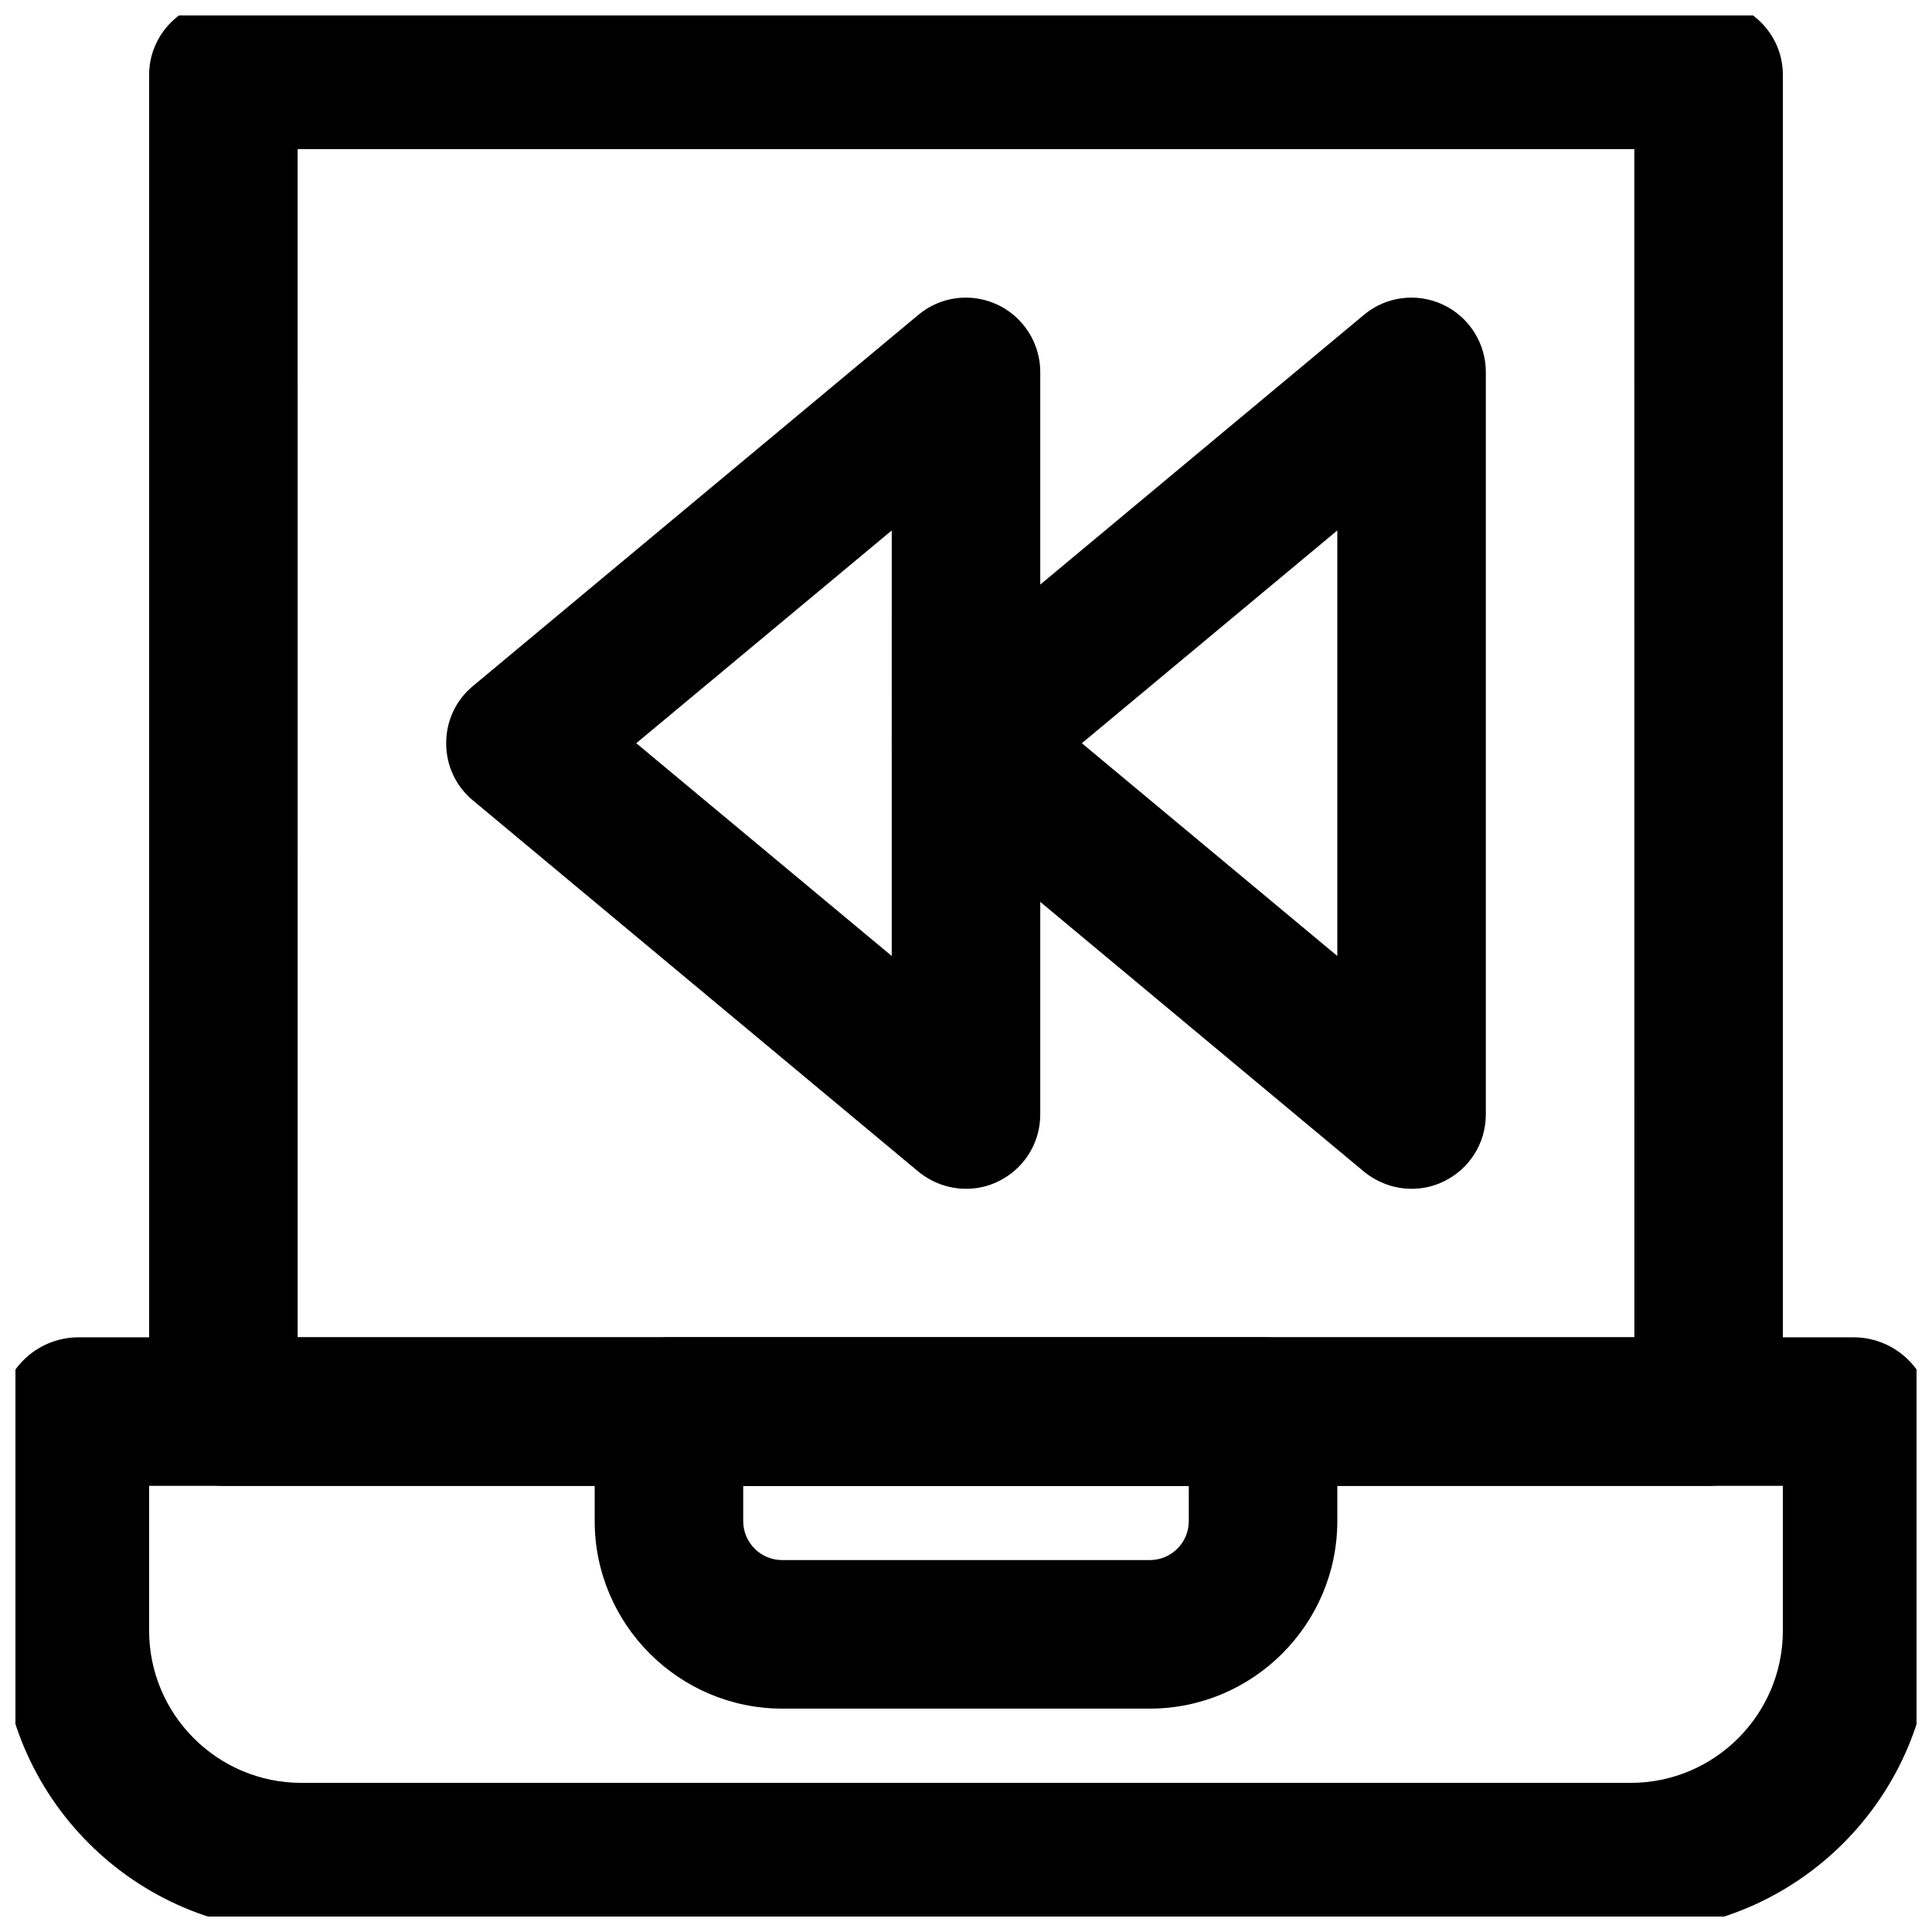
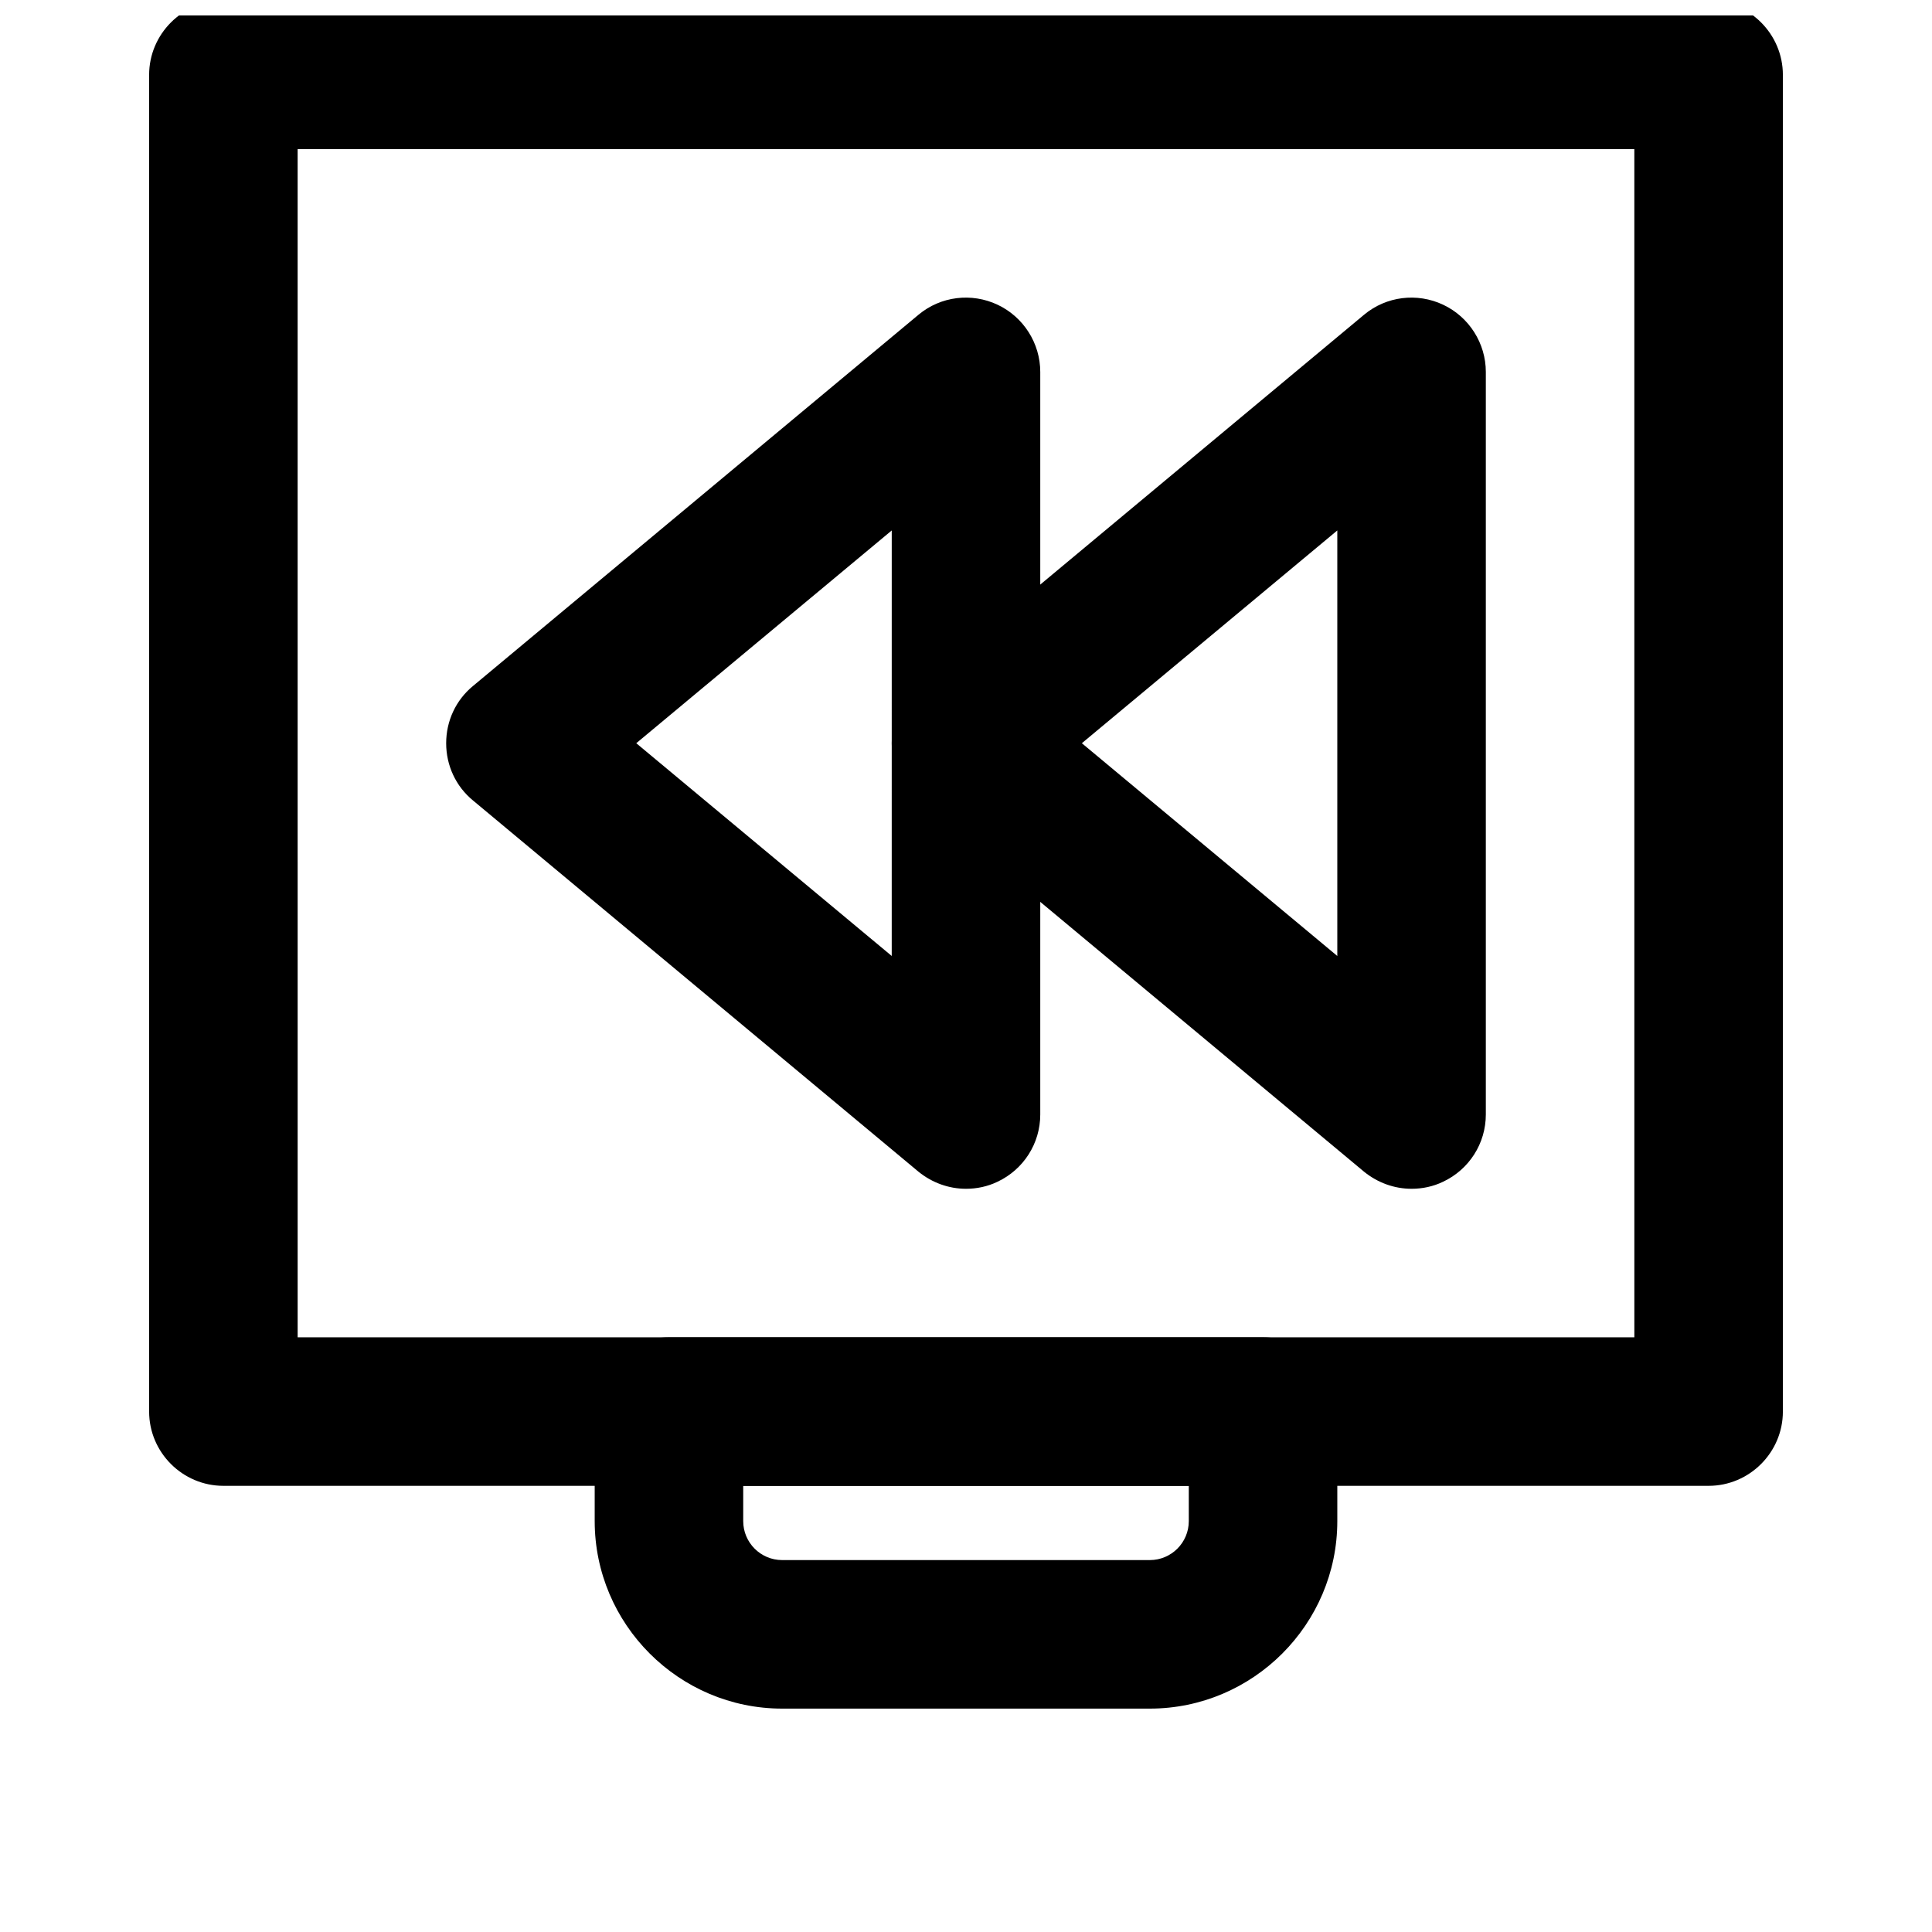
<svg xmlns="http://www.w3.org/2000/svg" width="800px" height="800px" version="1.1" viewBox="144 144 512 512">
  <defs>
    <clipPath id="b">
      <path d="m183 148.09h434v389.91h-434z" />
    </clipPath>
    <clipPath id="a">
      <path d="m148.09 498h503.81v153.9h-503.81z" />
    </clipPath>
  </defs>
  <g clip-path="url(#b)">
    <path d="m596.8 537.76h-393.6c-10.824 0-19.68-8.855-19.68-19.68v-354.24c0-10.82 8.855-19.68 19.68-19.68h393.6c10.824 0 19.68 8.855 19.68 19.68v354.24c0 10.824-8.855 19.68-19.68 19.68zm-373.92-39.359h354.24l-0.004-314.88h-354.24z" />
  </g>
  <g clip-path="url(#a)">
-     <path d="m576.14 655.84h-352.27c-43.984 0-79.703-35.719-79.703-79.703v-57.07c0-11.414 9.25-20.664 20.664-20.664h470.35c11.414 0 20.664 9.25 20.664 20.664v57.07c0 43.984-35.719 79.703-79.703 79.703zm-392.62-118.08v38.375c0 22.238 18.105 40.344 40.344 40.344h352.27c22.238 0 40.344-18.105 40.344-40.344v-38.375z" />
-   </g>
+     </g>
  <path d="m448.71 596.8h-97.418c-27.355 0-49.691-22.336-49.691-49.691v-29.031c0-10.824 8.855-19.68 19.68-19.68h157.44c10.824 0 19.68 8.855 19.68 19.68v29.027c0 27.355-22.336 49.695-49.691 49.695zm-107.75-59.043v9.348c0 5.707 4.625 10.332 10.332 10.332h97.418c5.707 0 10.332-4.625 10.332-10.332v-9.348z" />
  <path d="m400 459.04c-4.527 0-8.953-1.574-12.594-4.527l-118.08-98.398c-4.527-3.738-7.086-9.25-7.086-15.152 0-5.902 2.559-11.414 7.086-15.152l118.08-98.398c5.902-4.922 14.07-5.902 20.961-2.656 6.883 3.242 11.312 10.227 11.312 17.805v196.8c0 7.676-4.43 14.562-11.316 17.809-2.656 1.281-5.512 1.871-8.363 1.871zm-87.383-118.08 67.699 56.383 0.004-112.77z" />
  <path d="m518.08 459.04c-4.527 0-8.953-1.574-12.594-4.527l-118.08-98.398c-4.527-3.738-7.086-9.25-7.086-15.152 0-5.902 2.559-11.414 7.086-15.152l118.08-98.398c5.902-4.922 14.07-5.902 20.961-2.656 6.887 3.242 11.312 10.227 11.312 17.805v196.8c0 7.676-4.43 14.562-11.316 17.809-2.656 1.281-5.508 1.871-8.363 1.871zm-87.379-118.08 67.699 56.383v-112.77z" />
</svg>